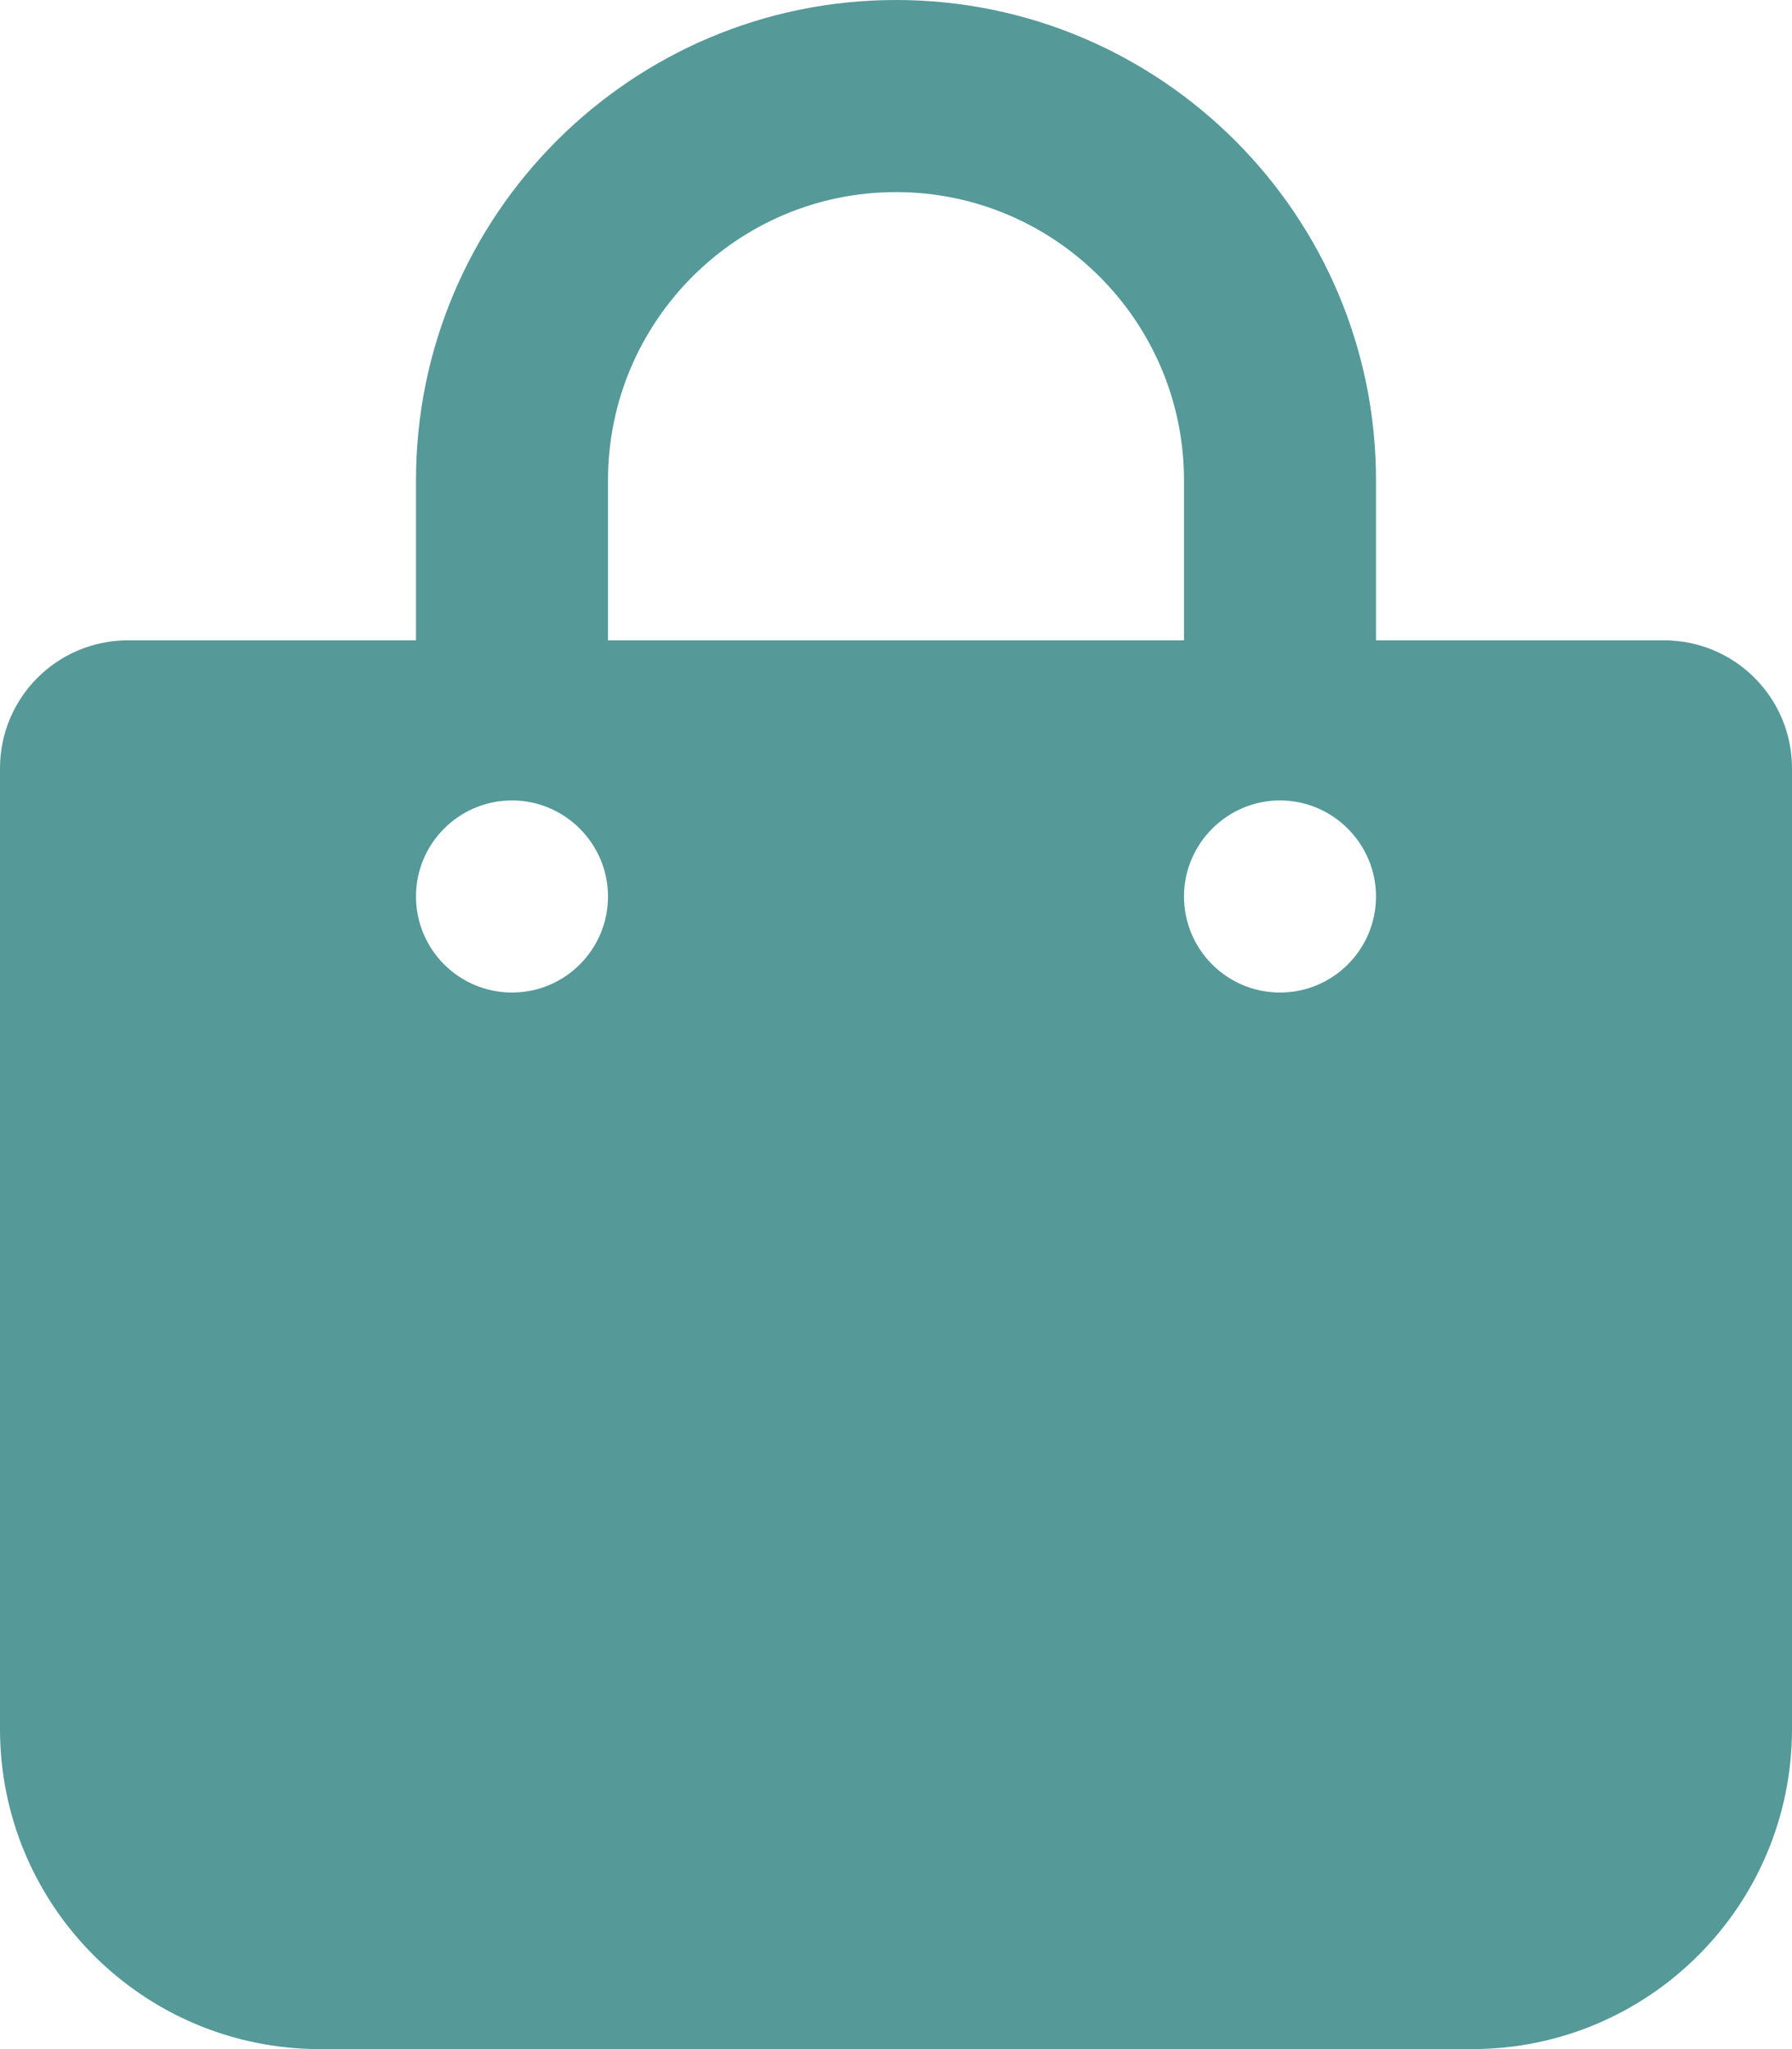
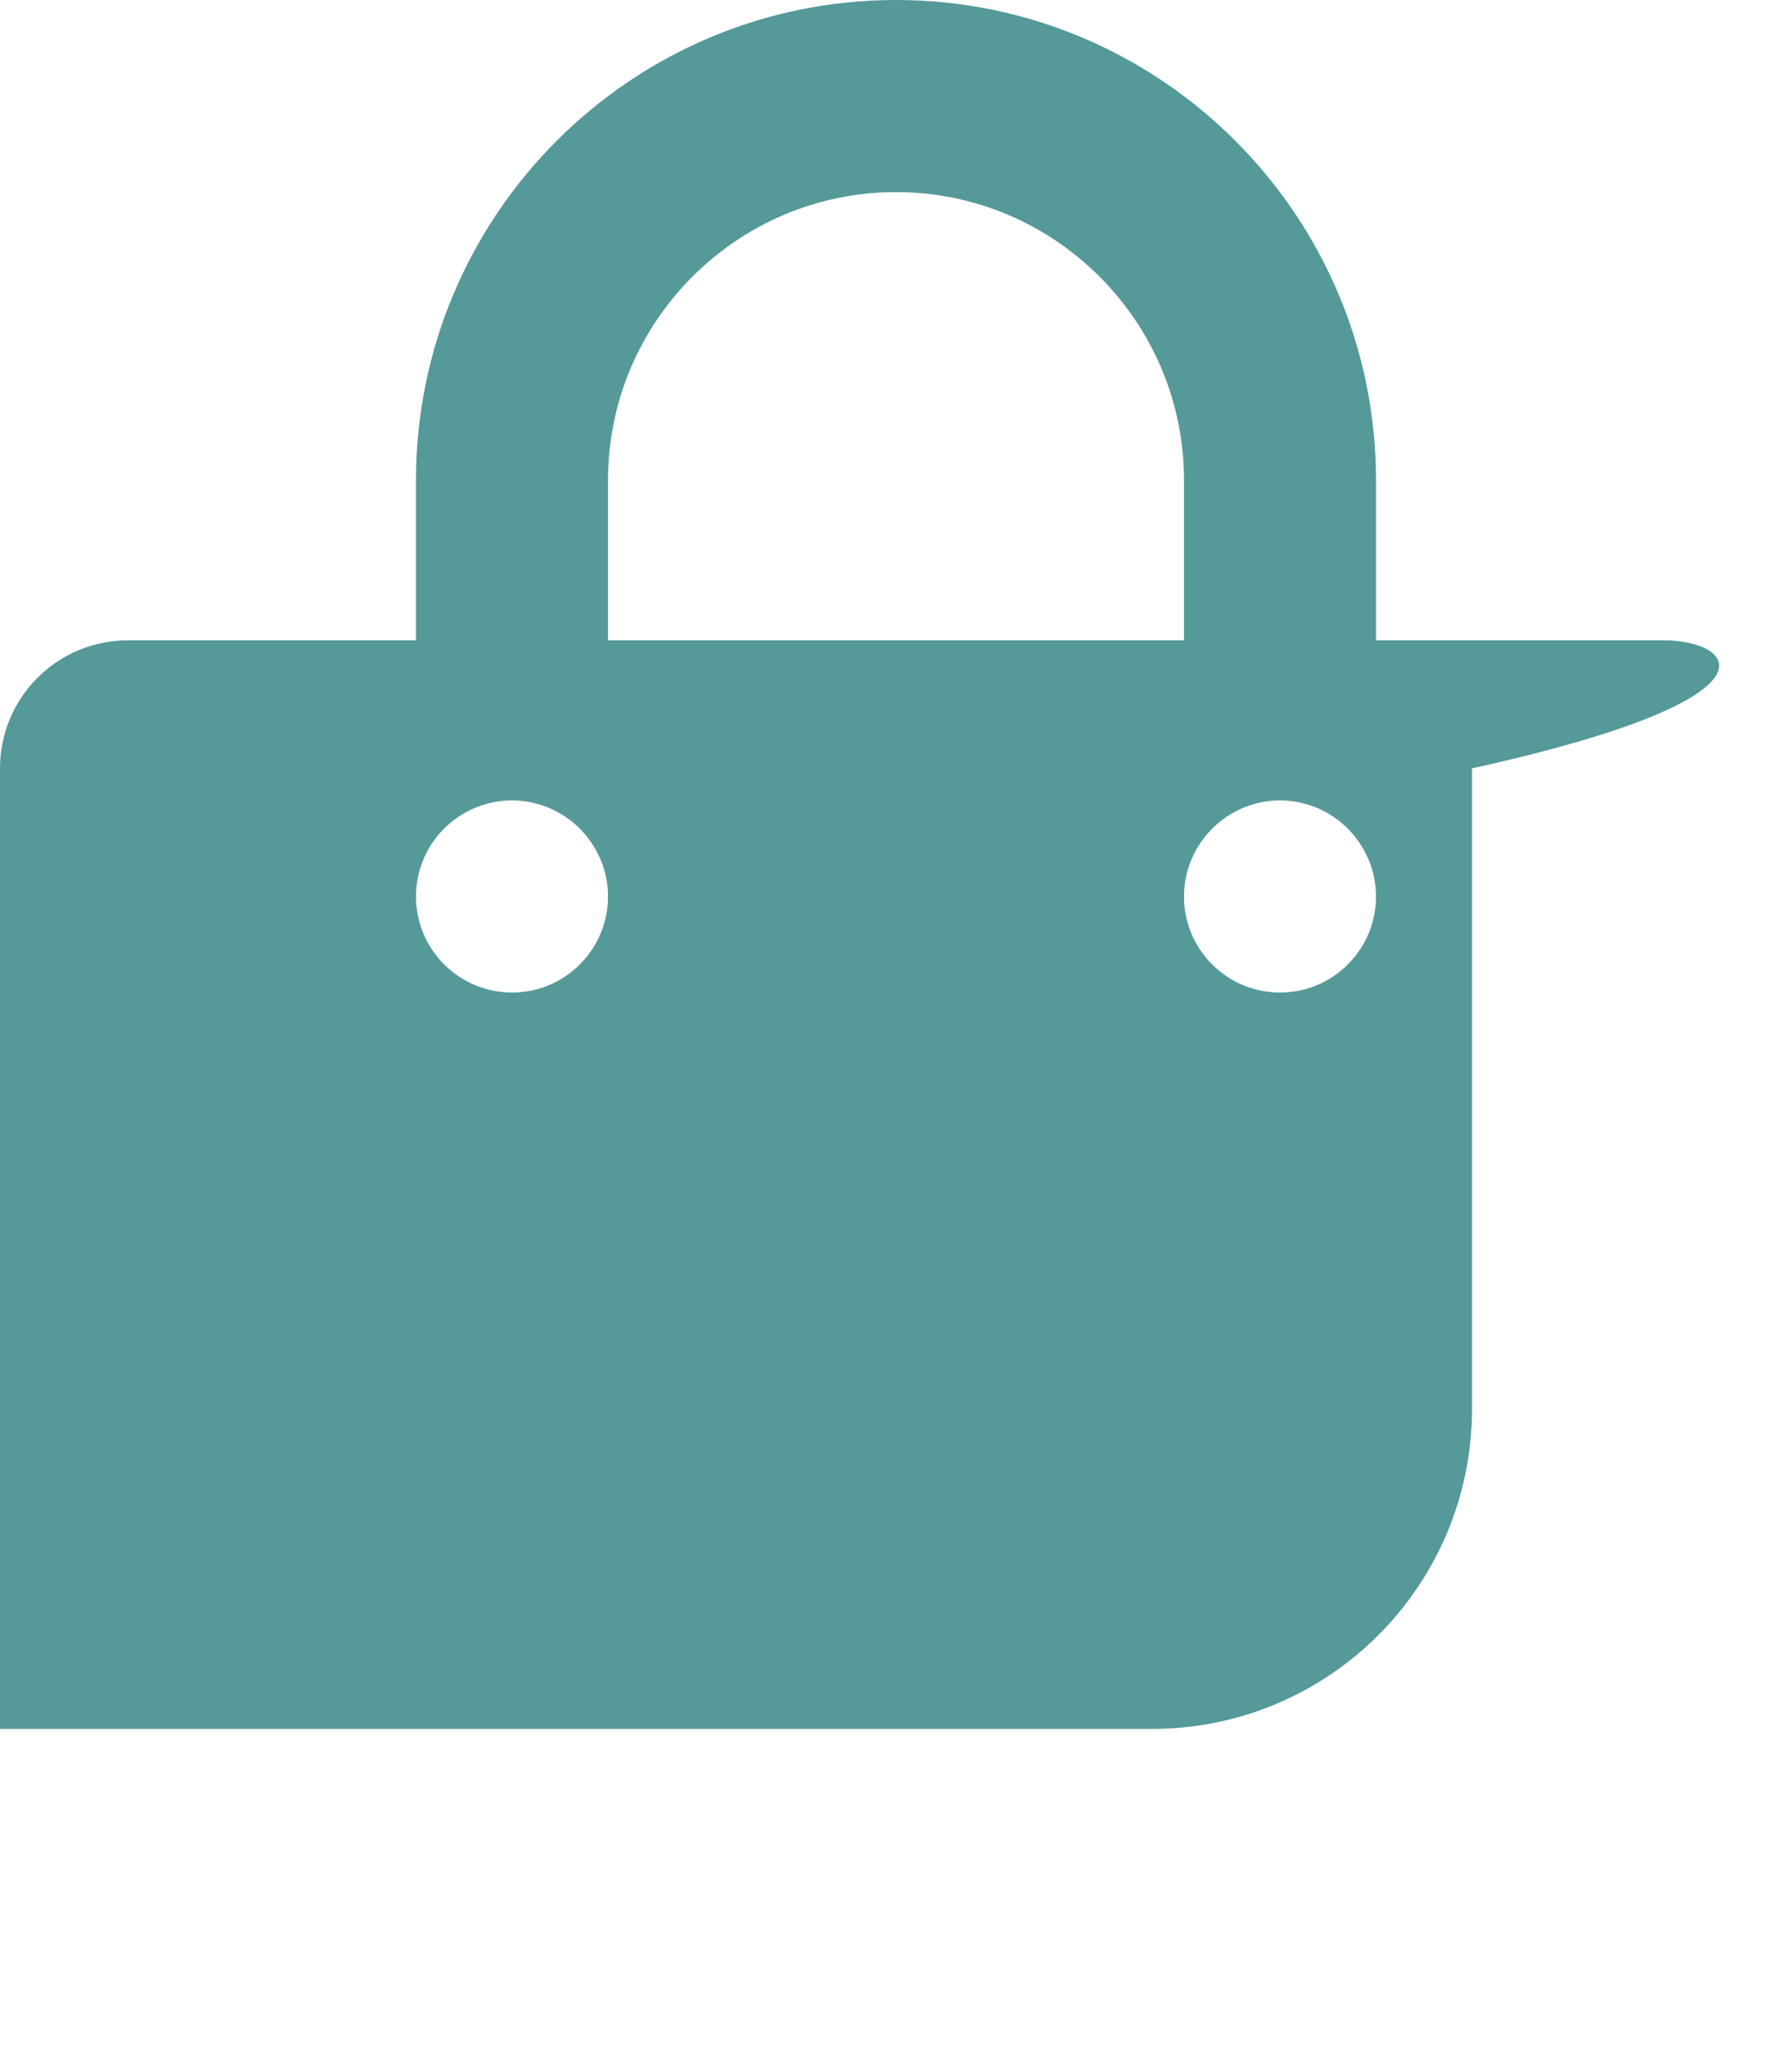
<svg xmlns="http://www.w3.org/2000/svg" version="1.1" id="Layer_1" focusable="false" x="0px" y="0px" viewBox="0 0 448 512" style="enable-background:new 0 0 448 512;" xml:space="preserve">
  <style type="text/css">
	.st0{fill:#559999;}
</style>
-   <path class="st0" d="M416,160h-72v-40C344,53.8,290.2,0,224,0S104,53.8,104,120v40H32c-17.7,0-32,14.3-32,32v240  c0,44.2,35.8,80,80,80h288c44.2,0,80-35.8,80-80V192C448,174.3,433.7,160,416,160z M152,120c0-39.7,32.3-72,72-72s72,32.3,72,72v40  H152V120z M128,248c-13.2,0-24-10.7-24-24s10.8-24,24-24s24,10.8,24,24S141.3,248,128,248z M320,248c-13.3,0-24-10.8-24-24  s10.8-24,24-24s24,10.8,24,24S333.3,248,320,248z" />
+   <path class="st0" d="M416,160h-72v-40C344,53.8,290.2,0,224,0S104,53.8,104,120v40H32c-17.7,0-32,14.3-32,32v240  h288c44.2,0,80-35.8,80-80V192C448,174.3,433.7,160,416,160z M152,120c0-39.7,32.3-72,72-72s72,32.3,72,72v40  H152V120z M128,248c-13.2,0-24-10.7-24-24s10.8-24,24-24s24,10.8,24,24S141.3,248,128,248z M320,248c-13.3,0-24-10.8-24-24  s10.8-24,24-24s24,10.8,24,24S333.3,248,320,248z" />
</svg>